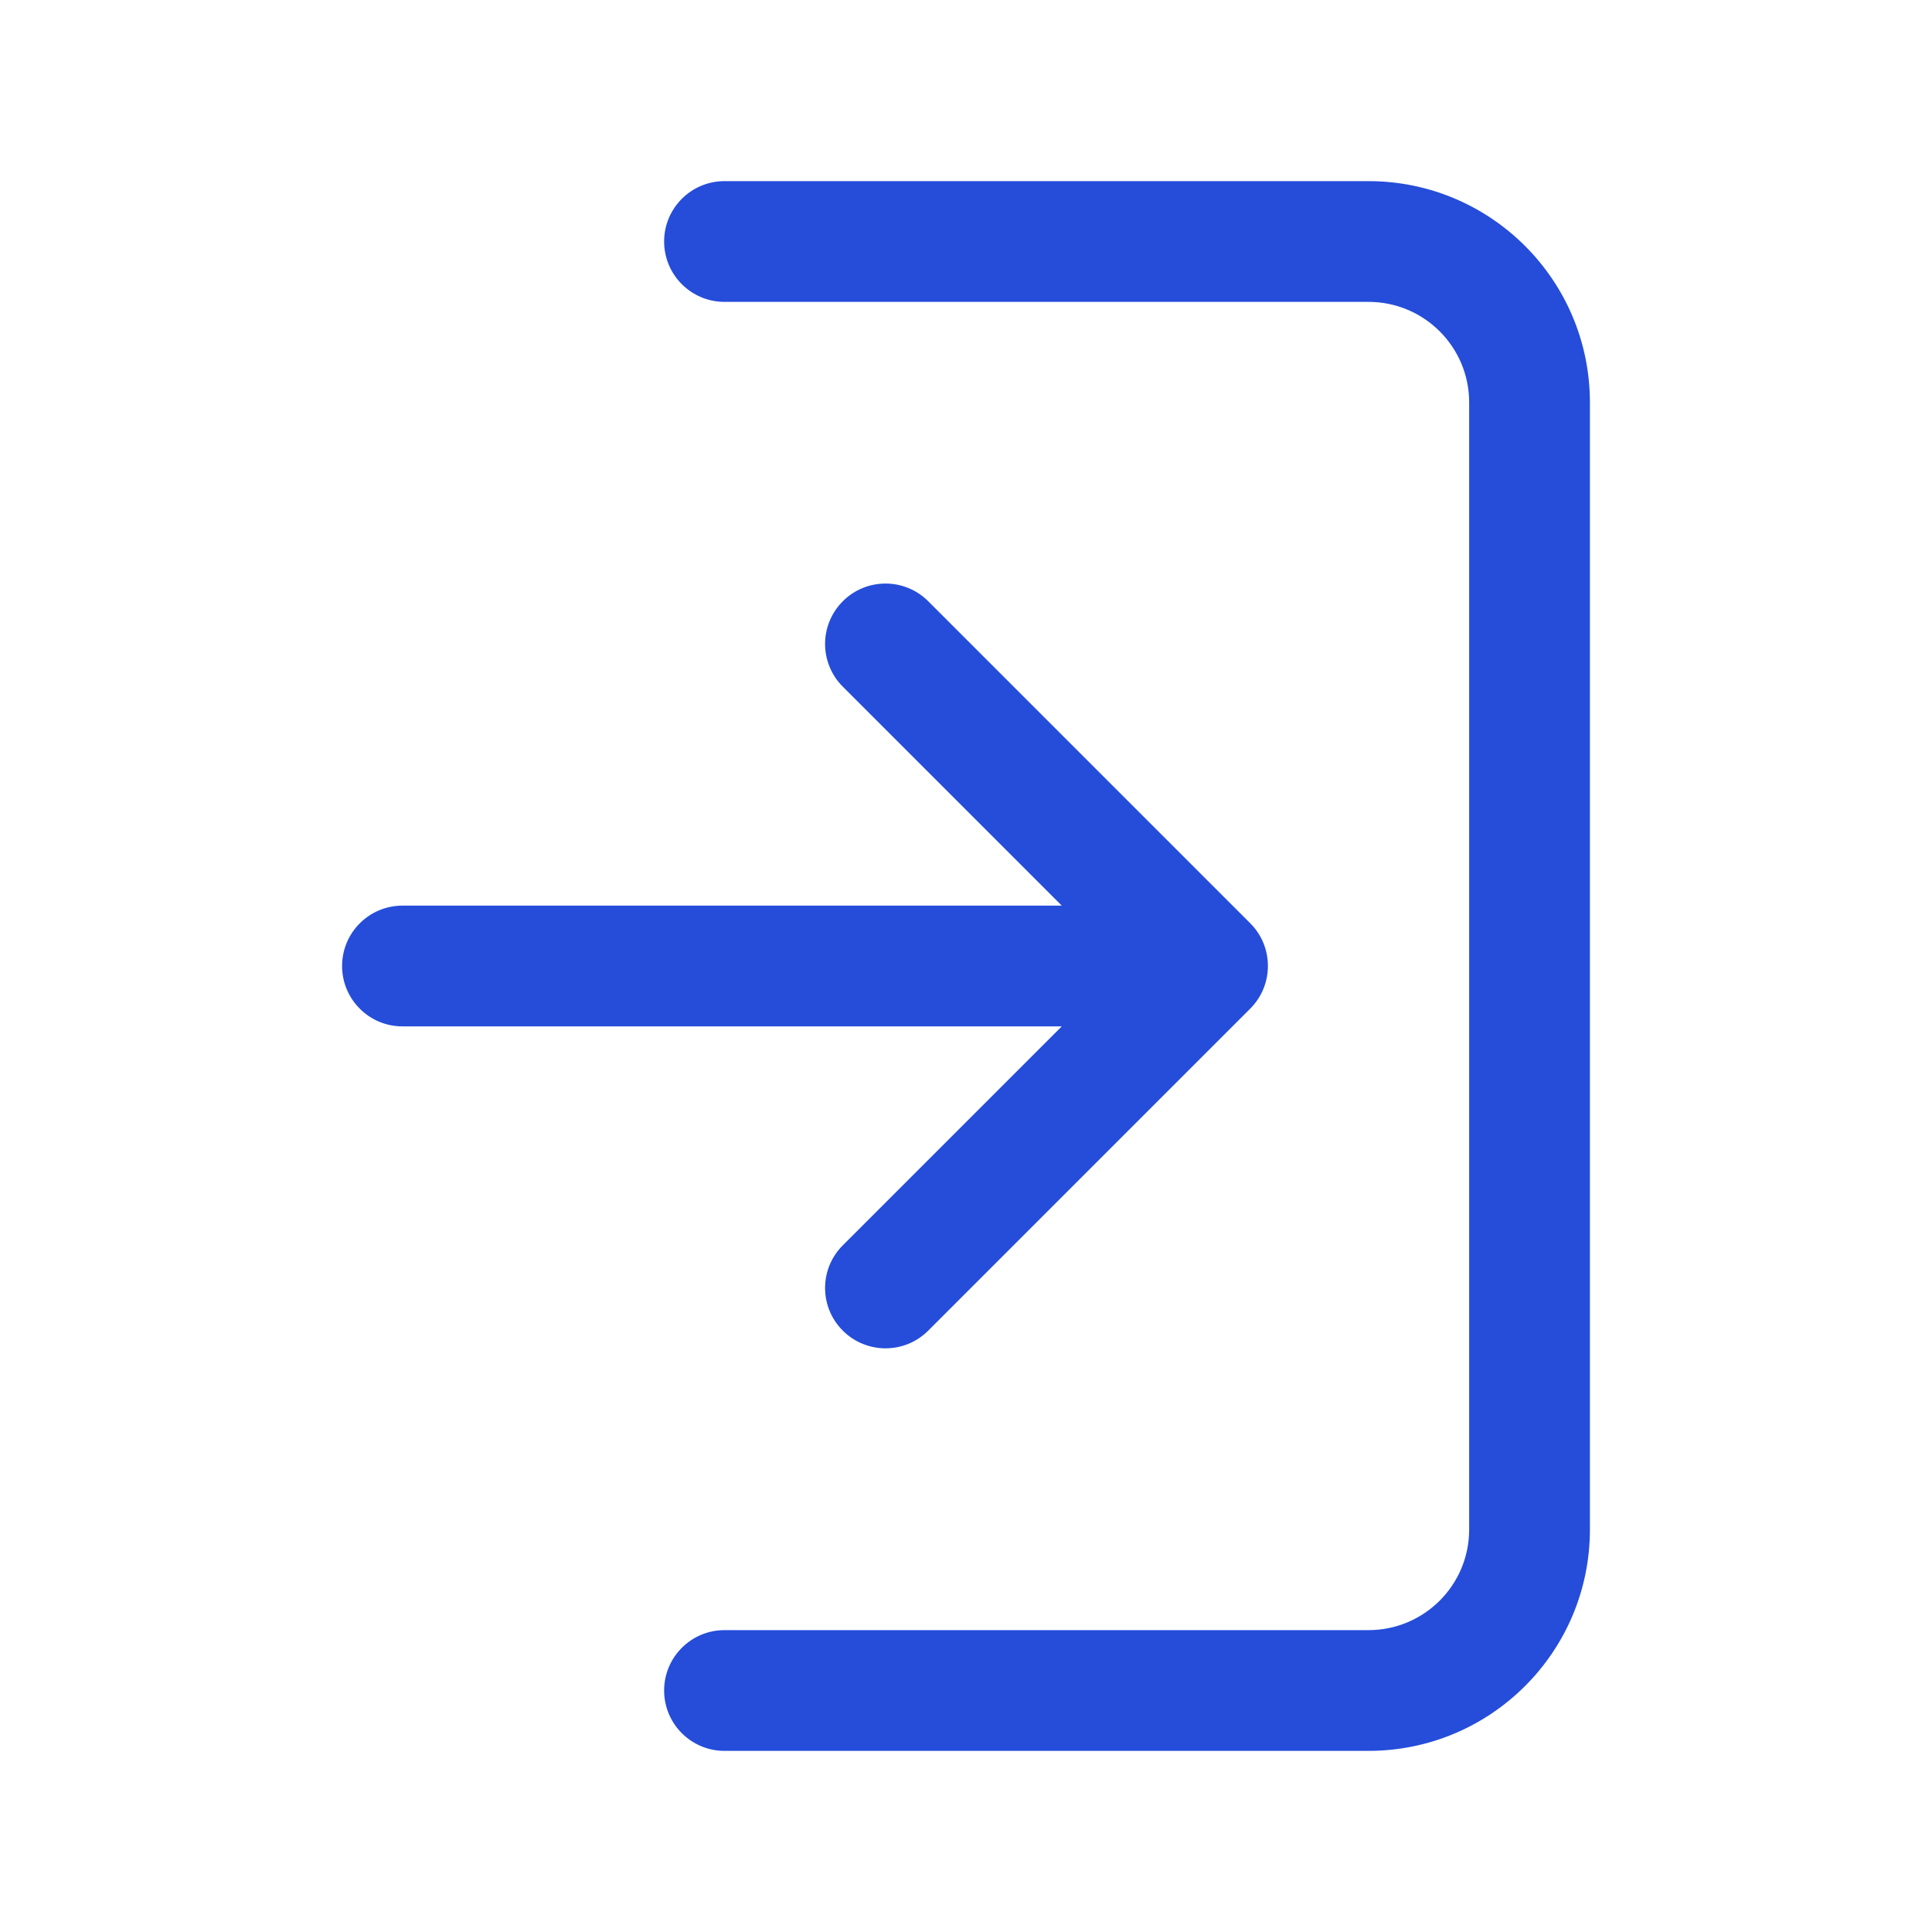
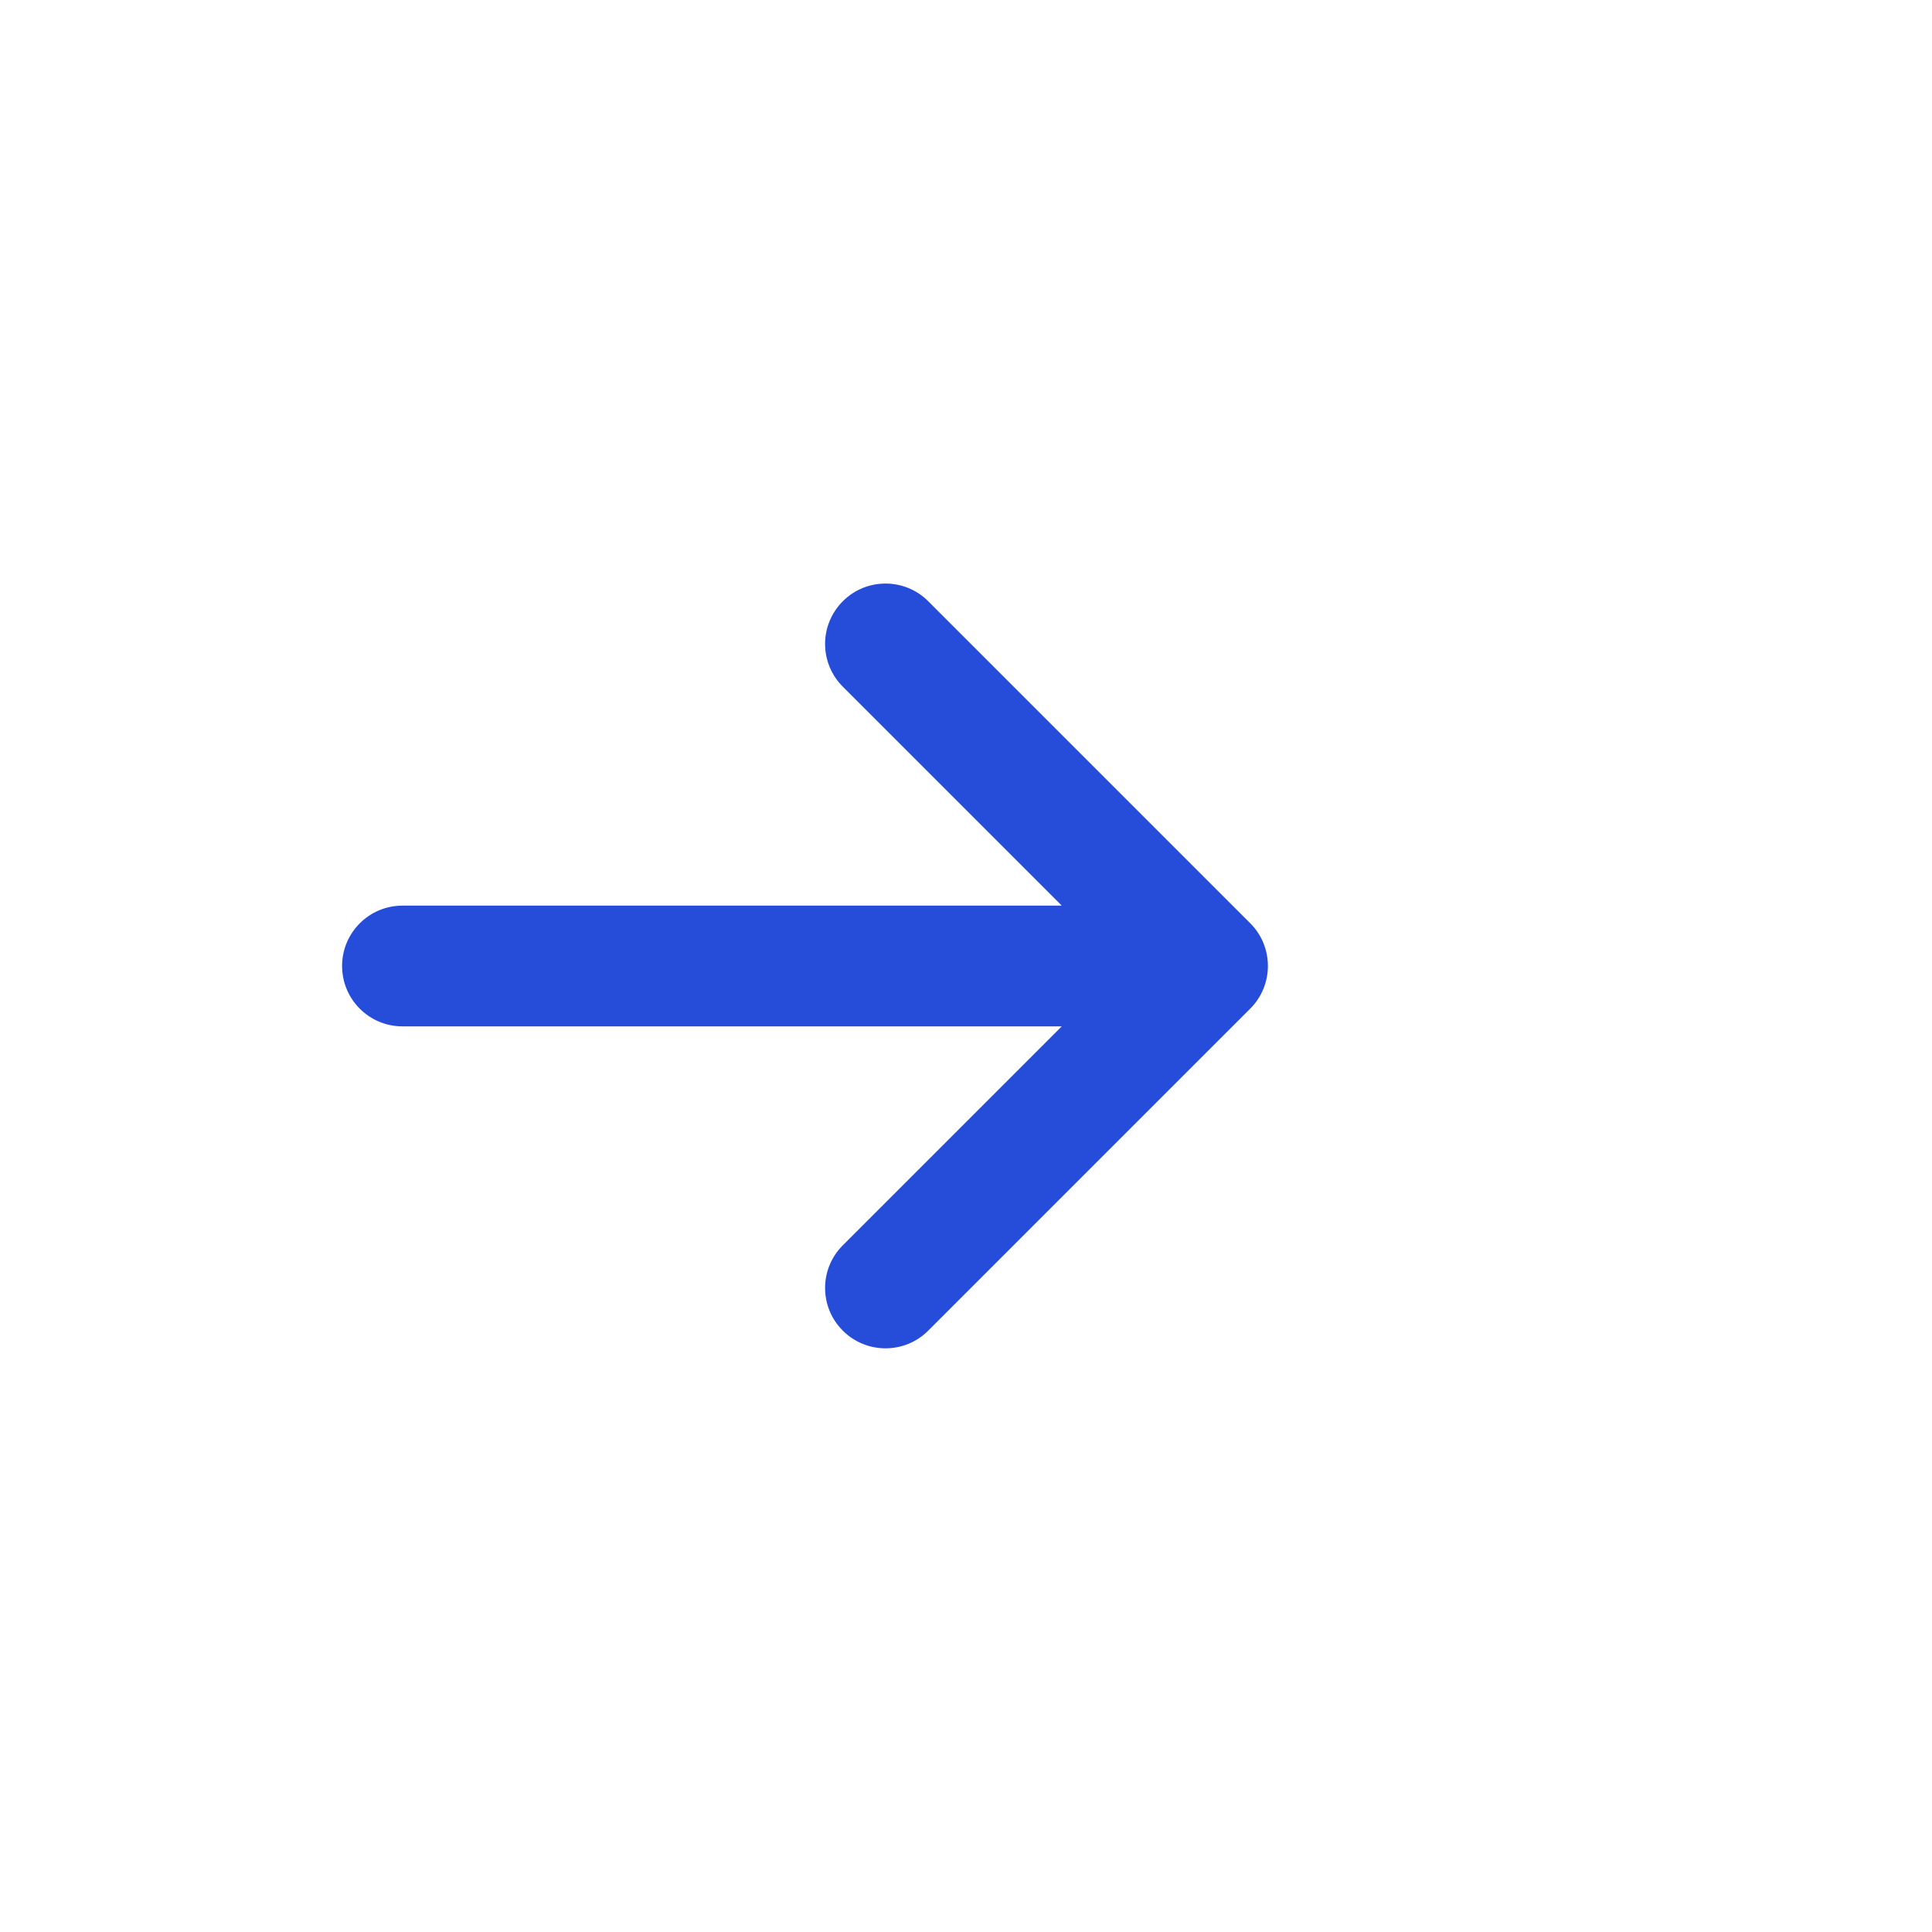
<svg xmlns="http://www.w3.org/2000/svg" width="16" height="16" viewBox="0 0 16 16" fill="none">
-   <path fill-rule="evenodd" clip-rule="evenodd" d="M5.5 2C5.5 1.724 5.724 1.5 6 1.5H11.333C12.346 1.5 13.167 2.321 13.167 3.333V12.667C13.167 13.679 12.346 14.5 11.333 14.5H6C5.724 14.5 5.5 14.276 5.5 14C5.5 13.724 5.724 13.5 6 13.5H11.333C11.794 13.5 12.167 13.127 12.167 12.667V3.333C12.167 2.873 11.794 2.5 11.333 2.5H6C5.724 2.5 5.5 2.276 5.5 2Z" fill="#254DDA" />
  <path fill-rule="evenodd" clip-rule="evenodd" d="M6.98 4.979C7.175 4.784 7.492 4.784 7.687 4.979L10.354 7.646C10.549 7.841 10.549 8.158 10.354 8.353L7.687 11.02C7.492 11.215 7.175 11.215 6.98 11.02C6.784 10.825 6.784 10.508 6.98 10.313L8.793 8.5H3.333C3.057 8.5 2.833 8.276 2.833 8C2.833 7.724 3.057 7.5 3.333 7.5H8.793L6.98 5.687C6.784 5.491 6.784 5.175 6.98 4.979Z" fill="#254DDA" />
</svg>